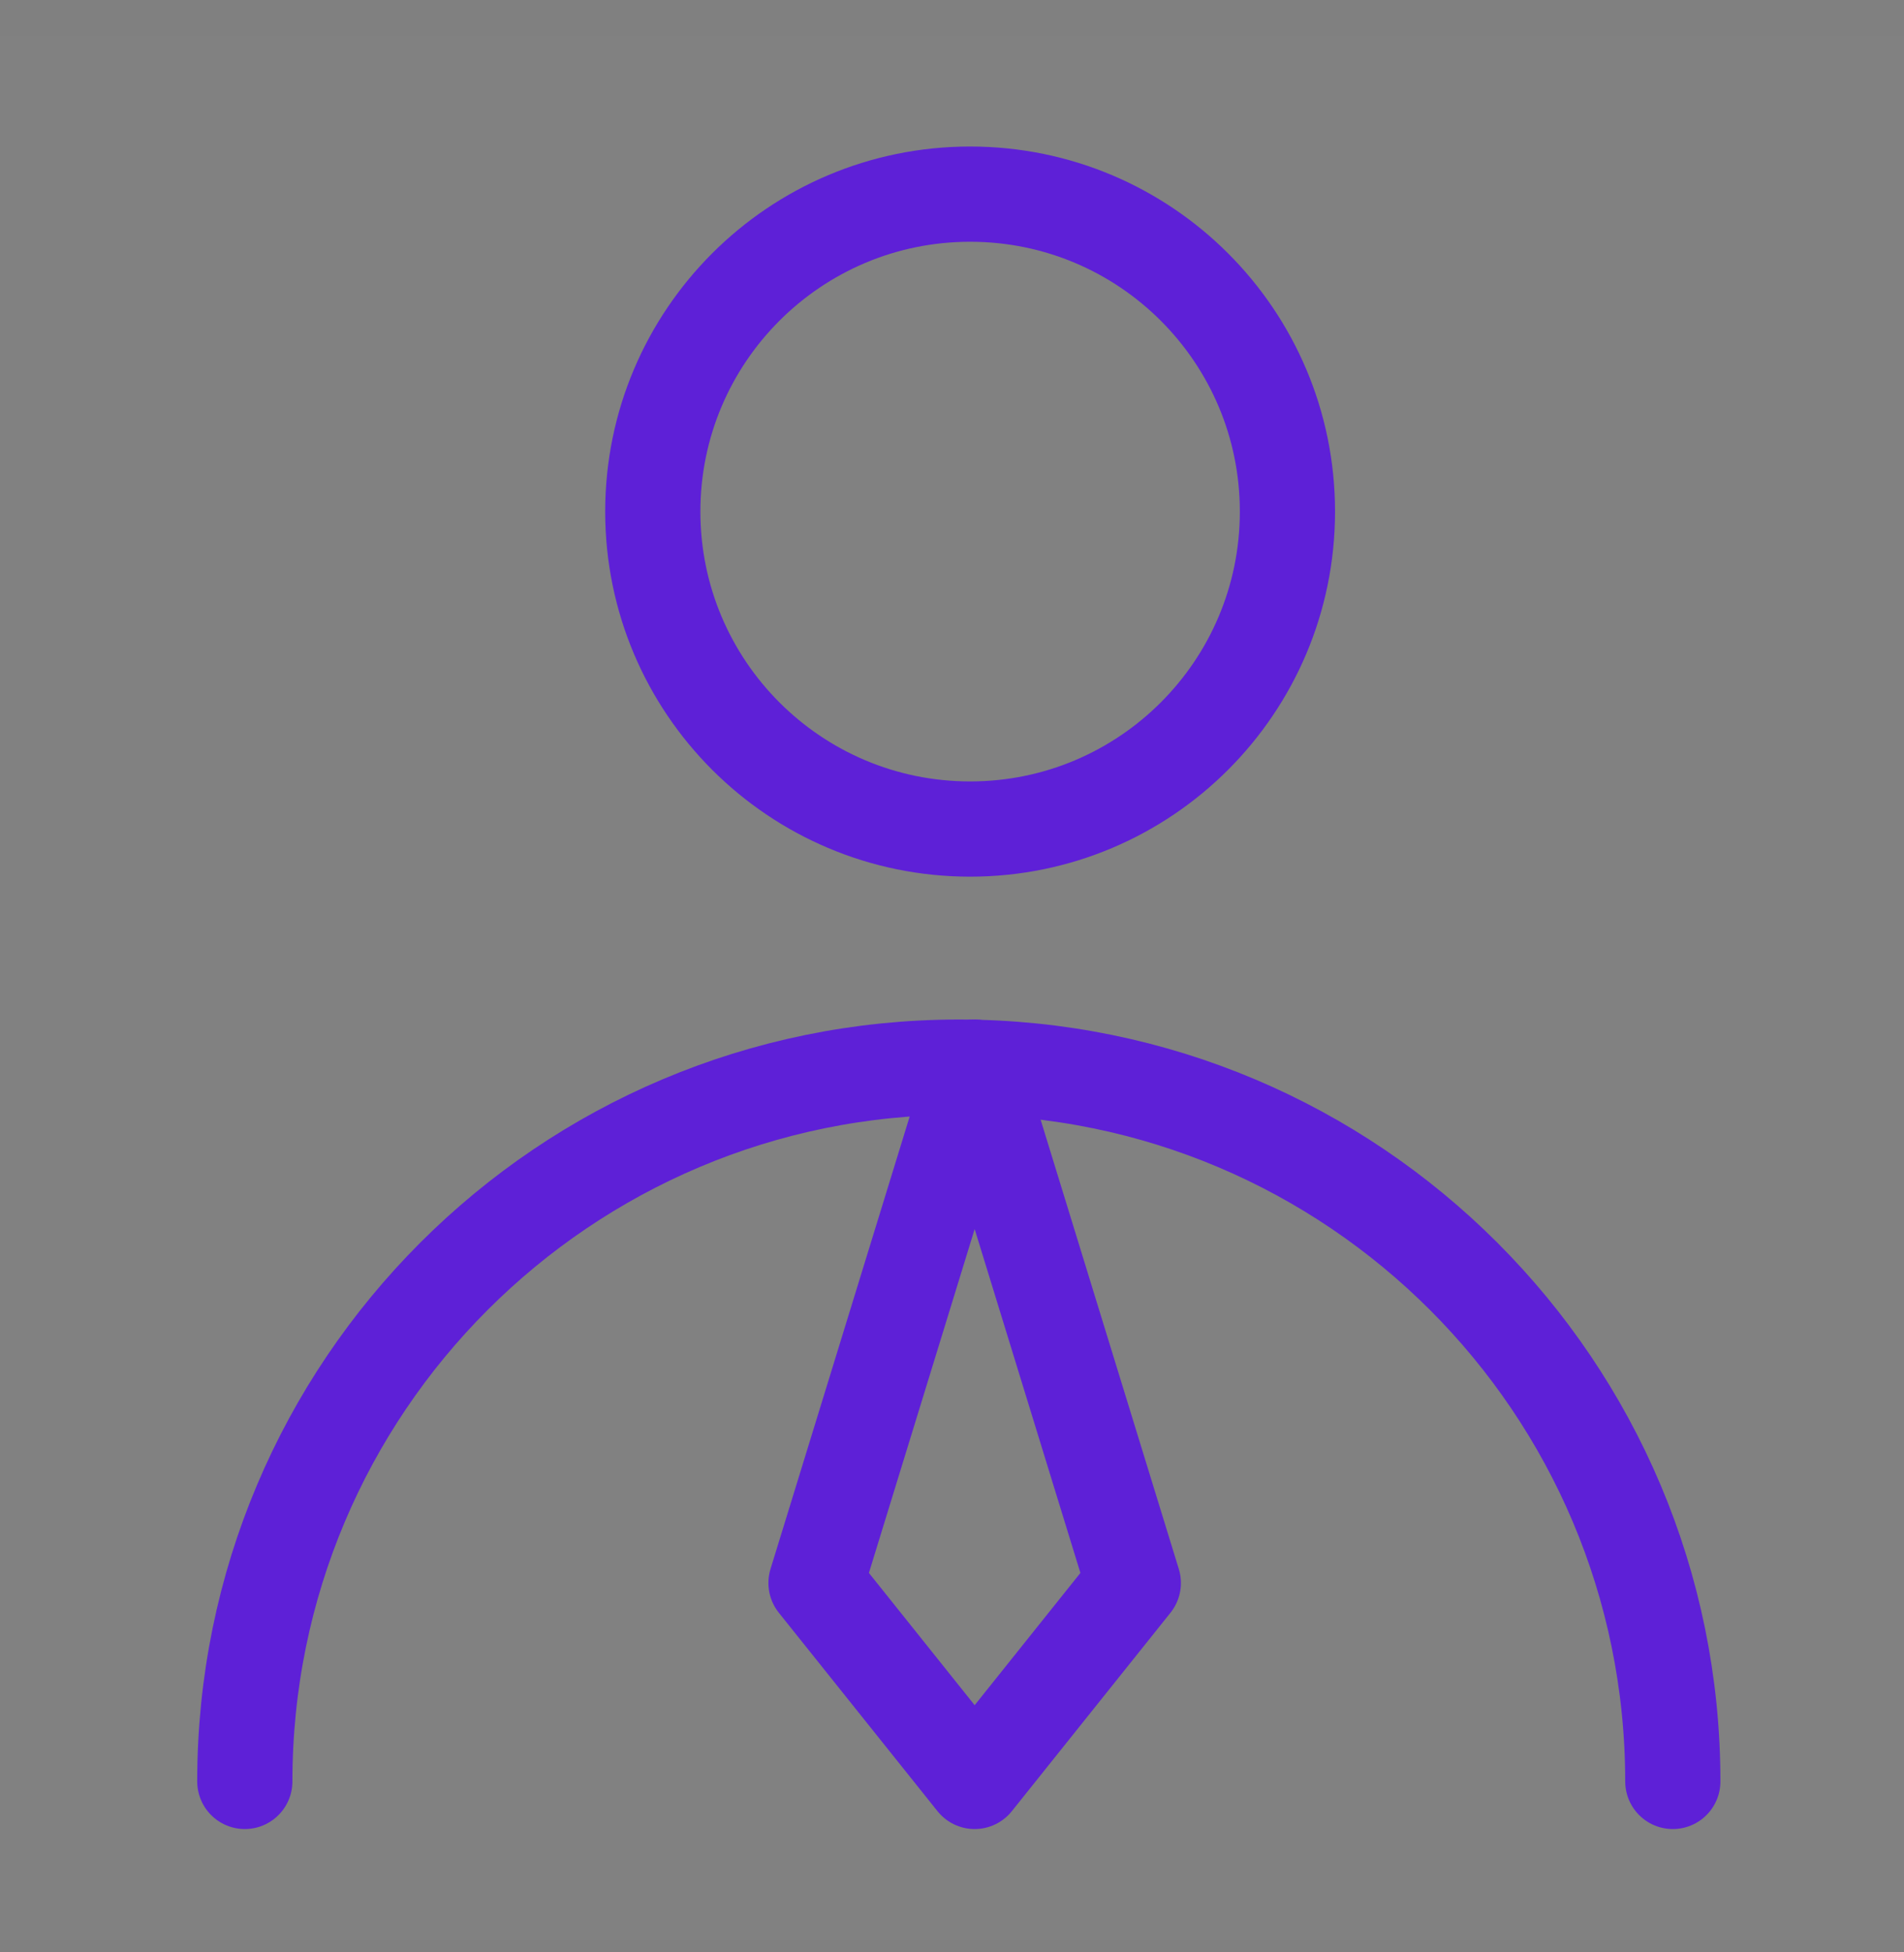
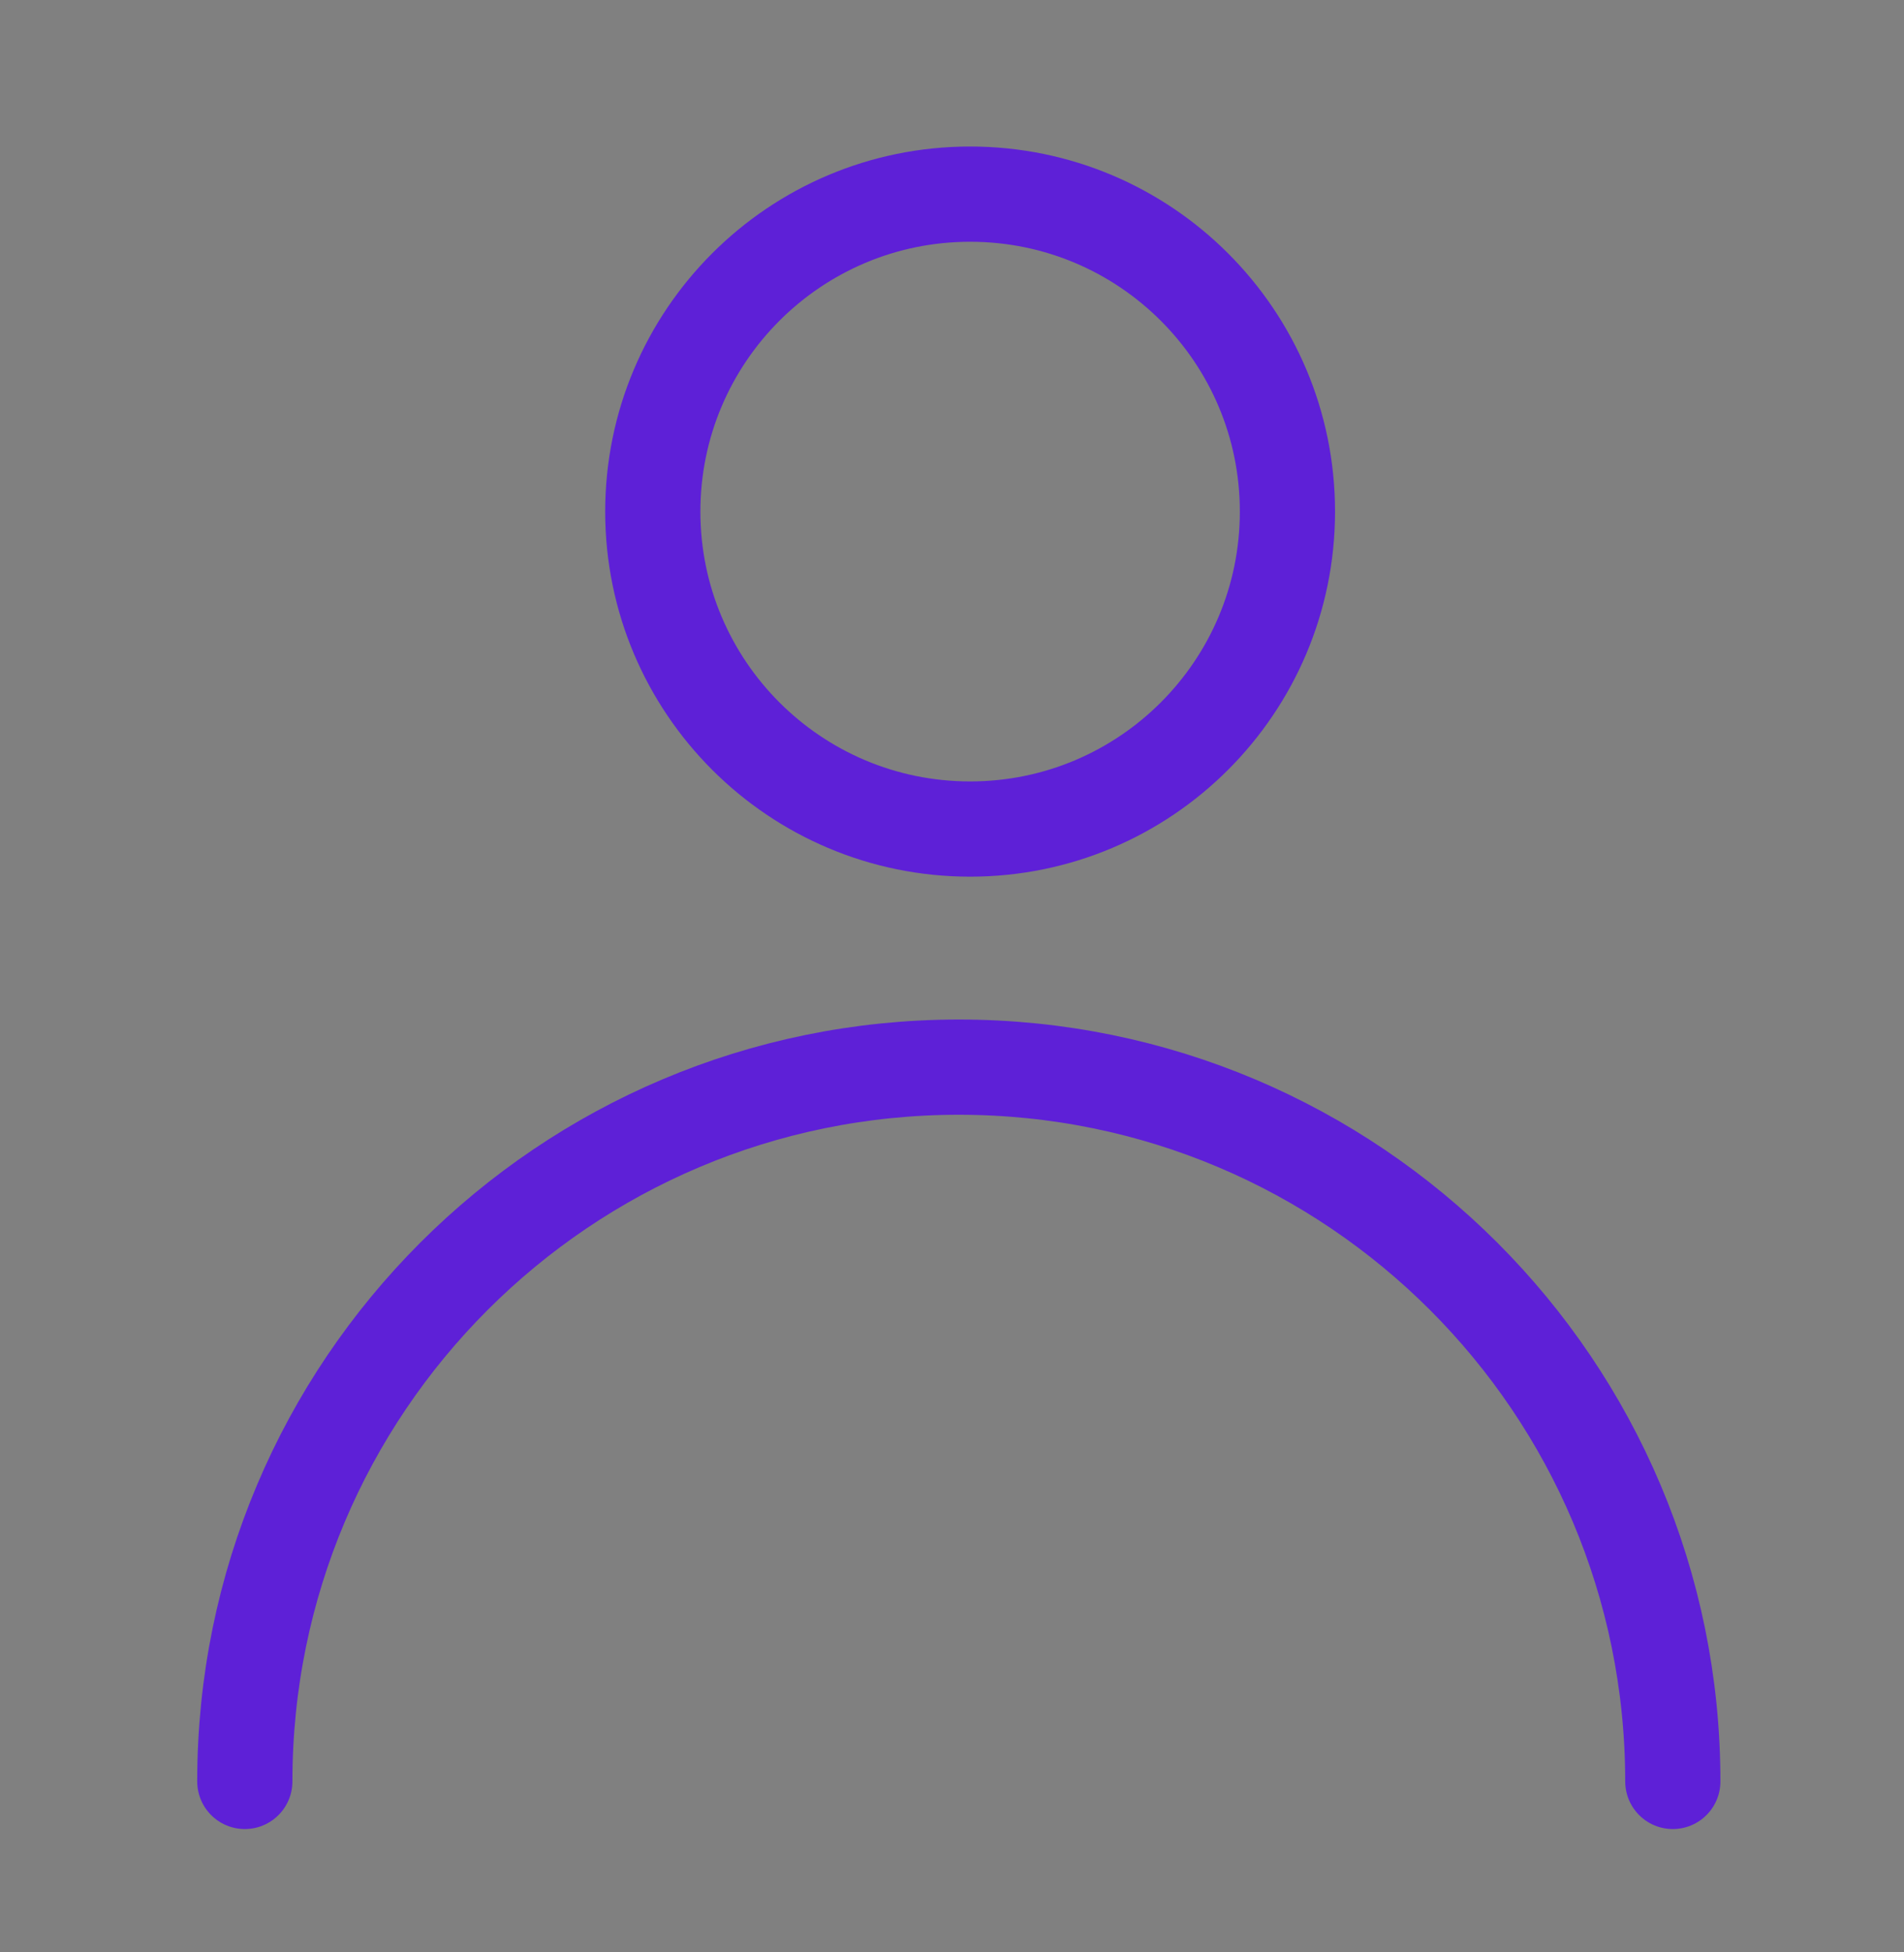
<svg xmlns="http://www.w3.org/2000/svg" width="40" height="41" viewBox="0 0 40 41" fill="none">
  <rect x="0" y="0" width="40" height="41" fill="#808080" stroke="none" />
-   <path d="M40 0.743H0V40.743H40V0.743Z" fill="white" fill-opacity="0.01" />
  <path d="M20.381 17.41C24.062 17.41 27.047 14.425 27.047 10.743C27.047 7.061 24.062 4.077 20.381 4.077C16.699 4.077 13.714 7.061 13.714 10.743C13.714 14.425 16.699 17.41 20.381 17.41Z" stroke="#5E20D7" stroke-width="2" stroke-linecap="round" stroke-linejoin="round" />
  <path d="M35.143 37.41C35.143 29.125 28.427 22.41 20.143 22.41C11.858 22.41 5.143 29.125 5.143 37.41" stroke="#5E20D7" stroke-width="2" stroke-linecap="round" stroke-linejoin="round" />
-   <path d="M20.476 37.41L23.809 33.243L20.476 22.41L17.143 33.243L20.476 37.41Z" stroke="#5E20D7" stroke-width="2" stroke-linecap="round" stroke-linejoin="round" />
</svg>